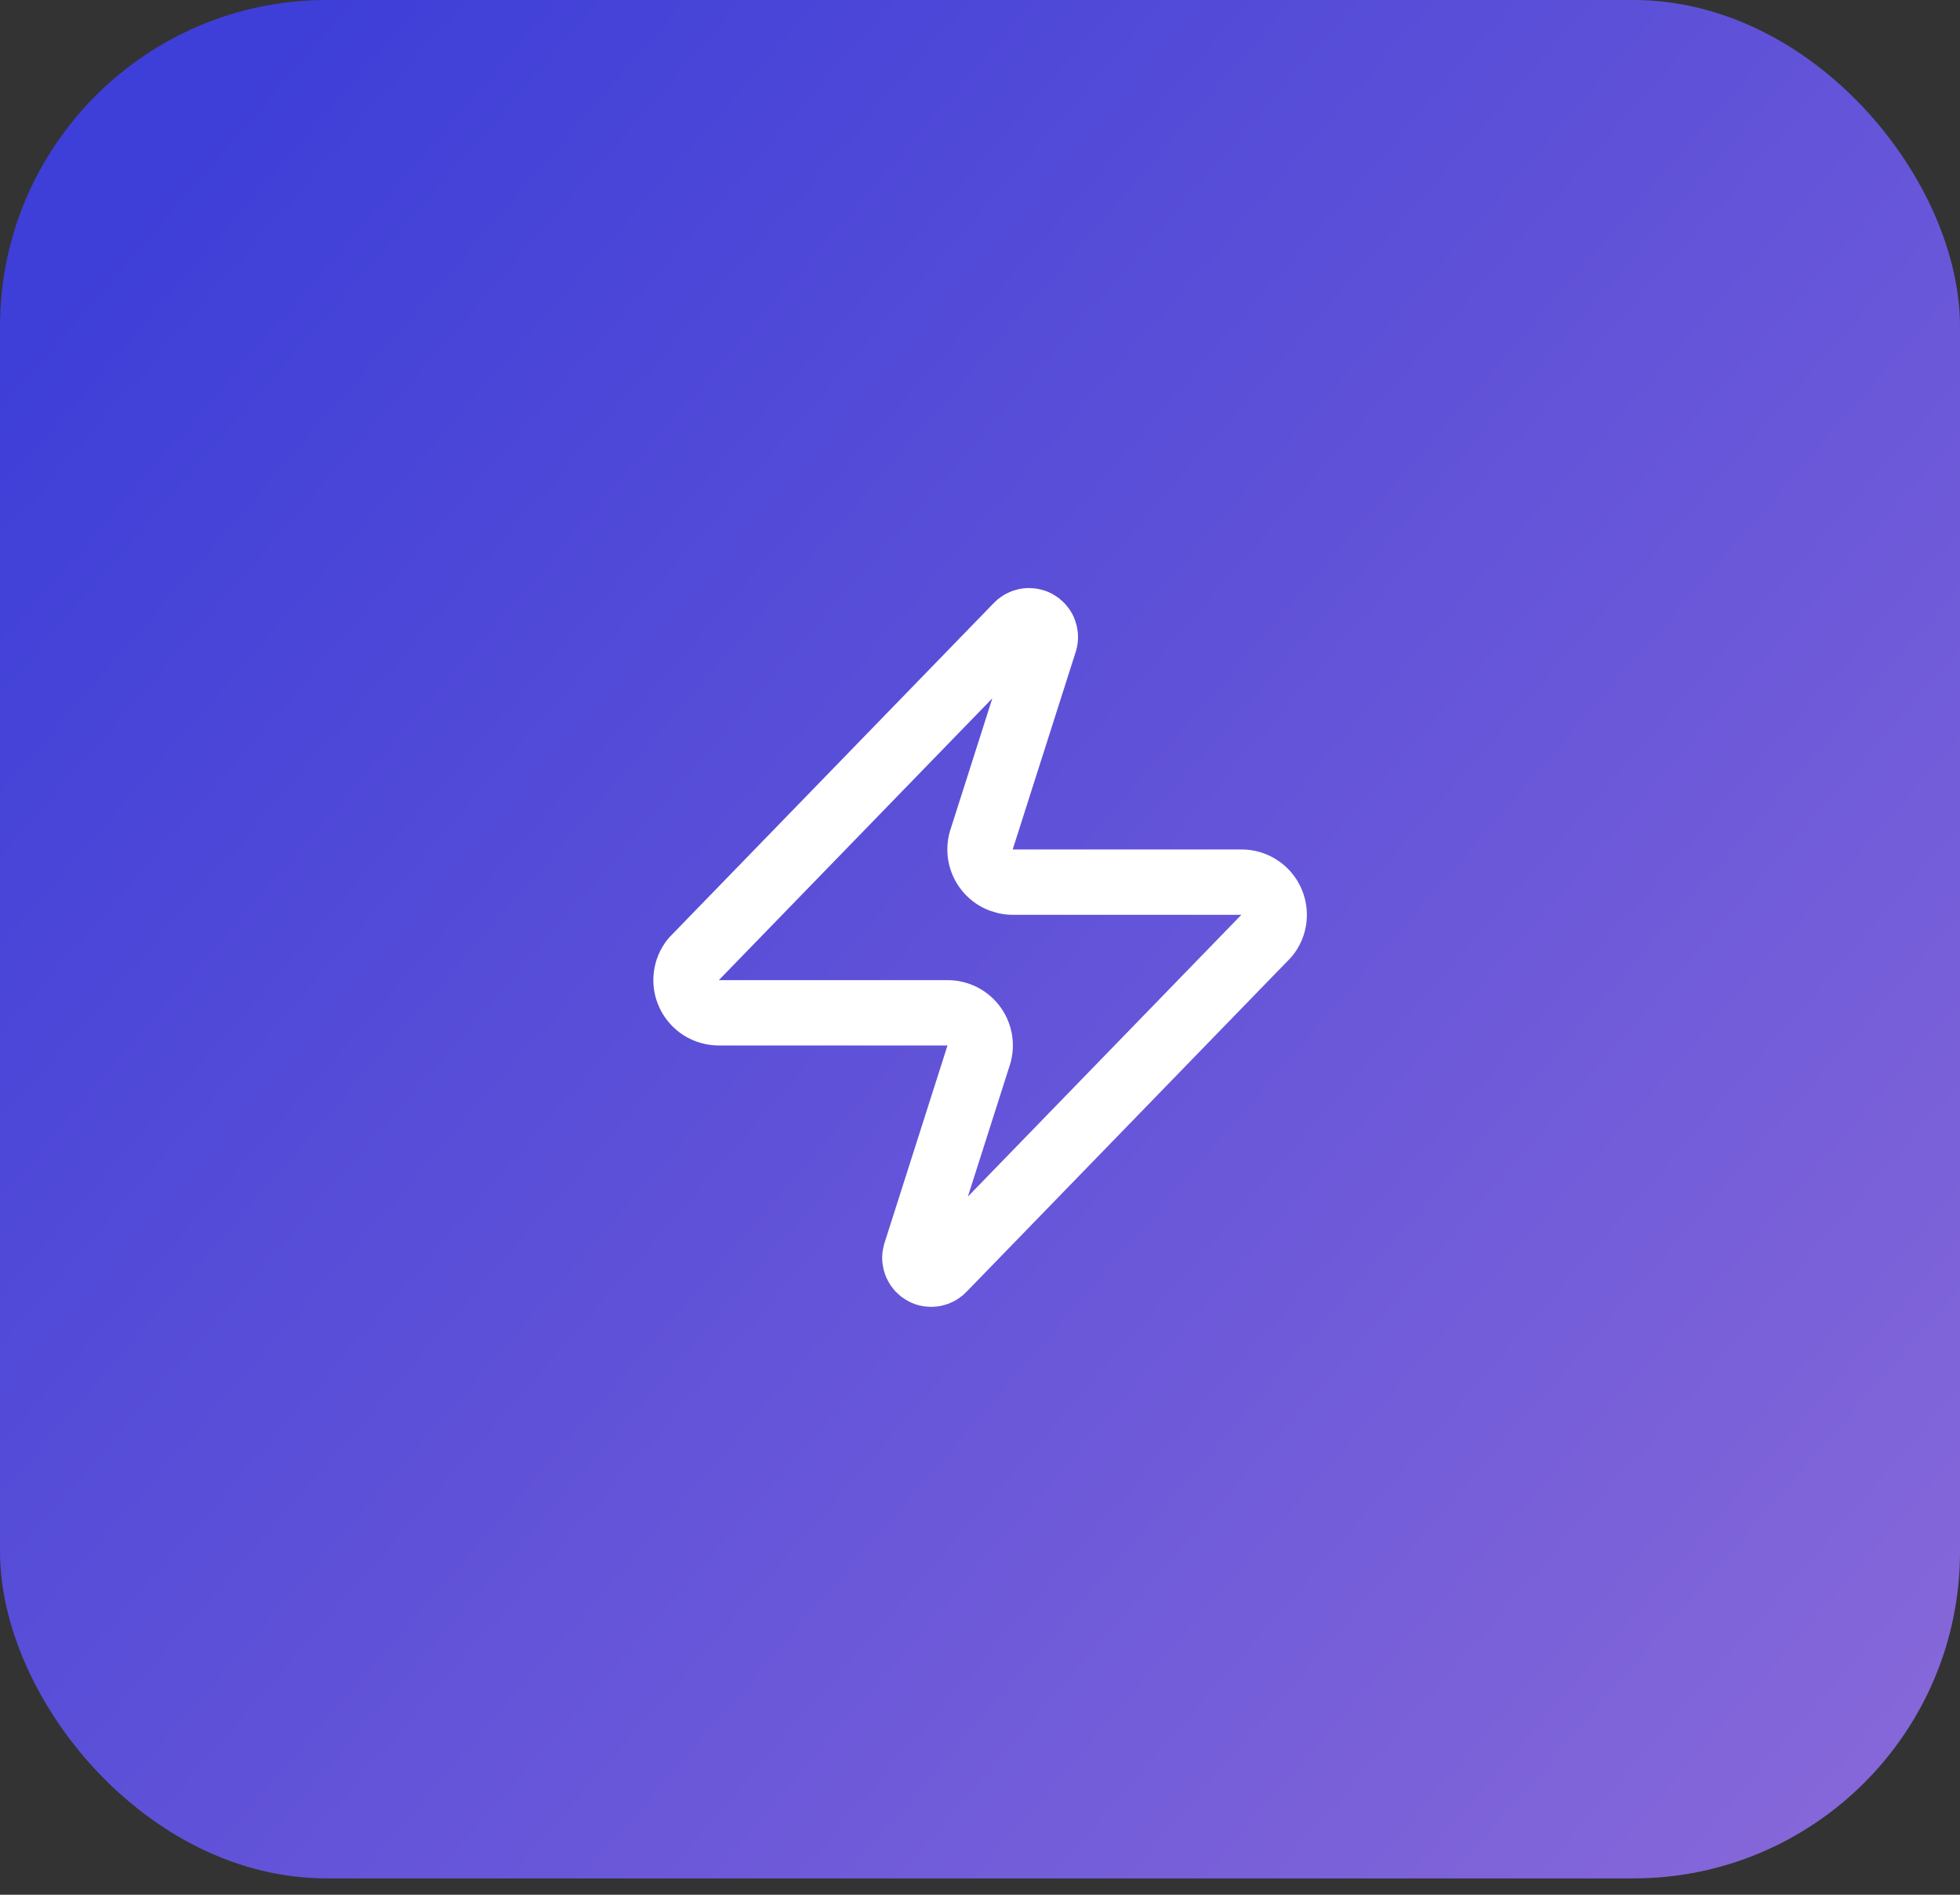
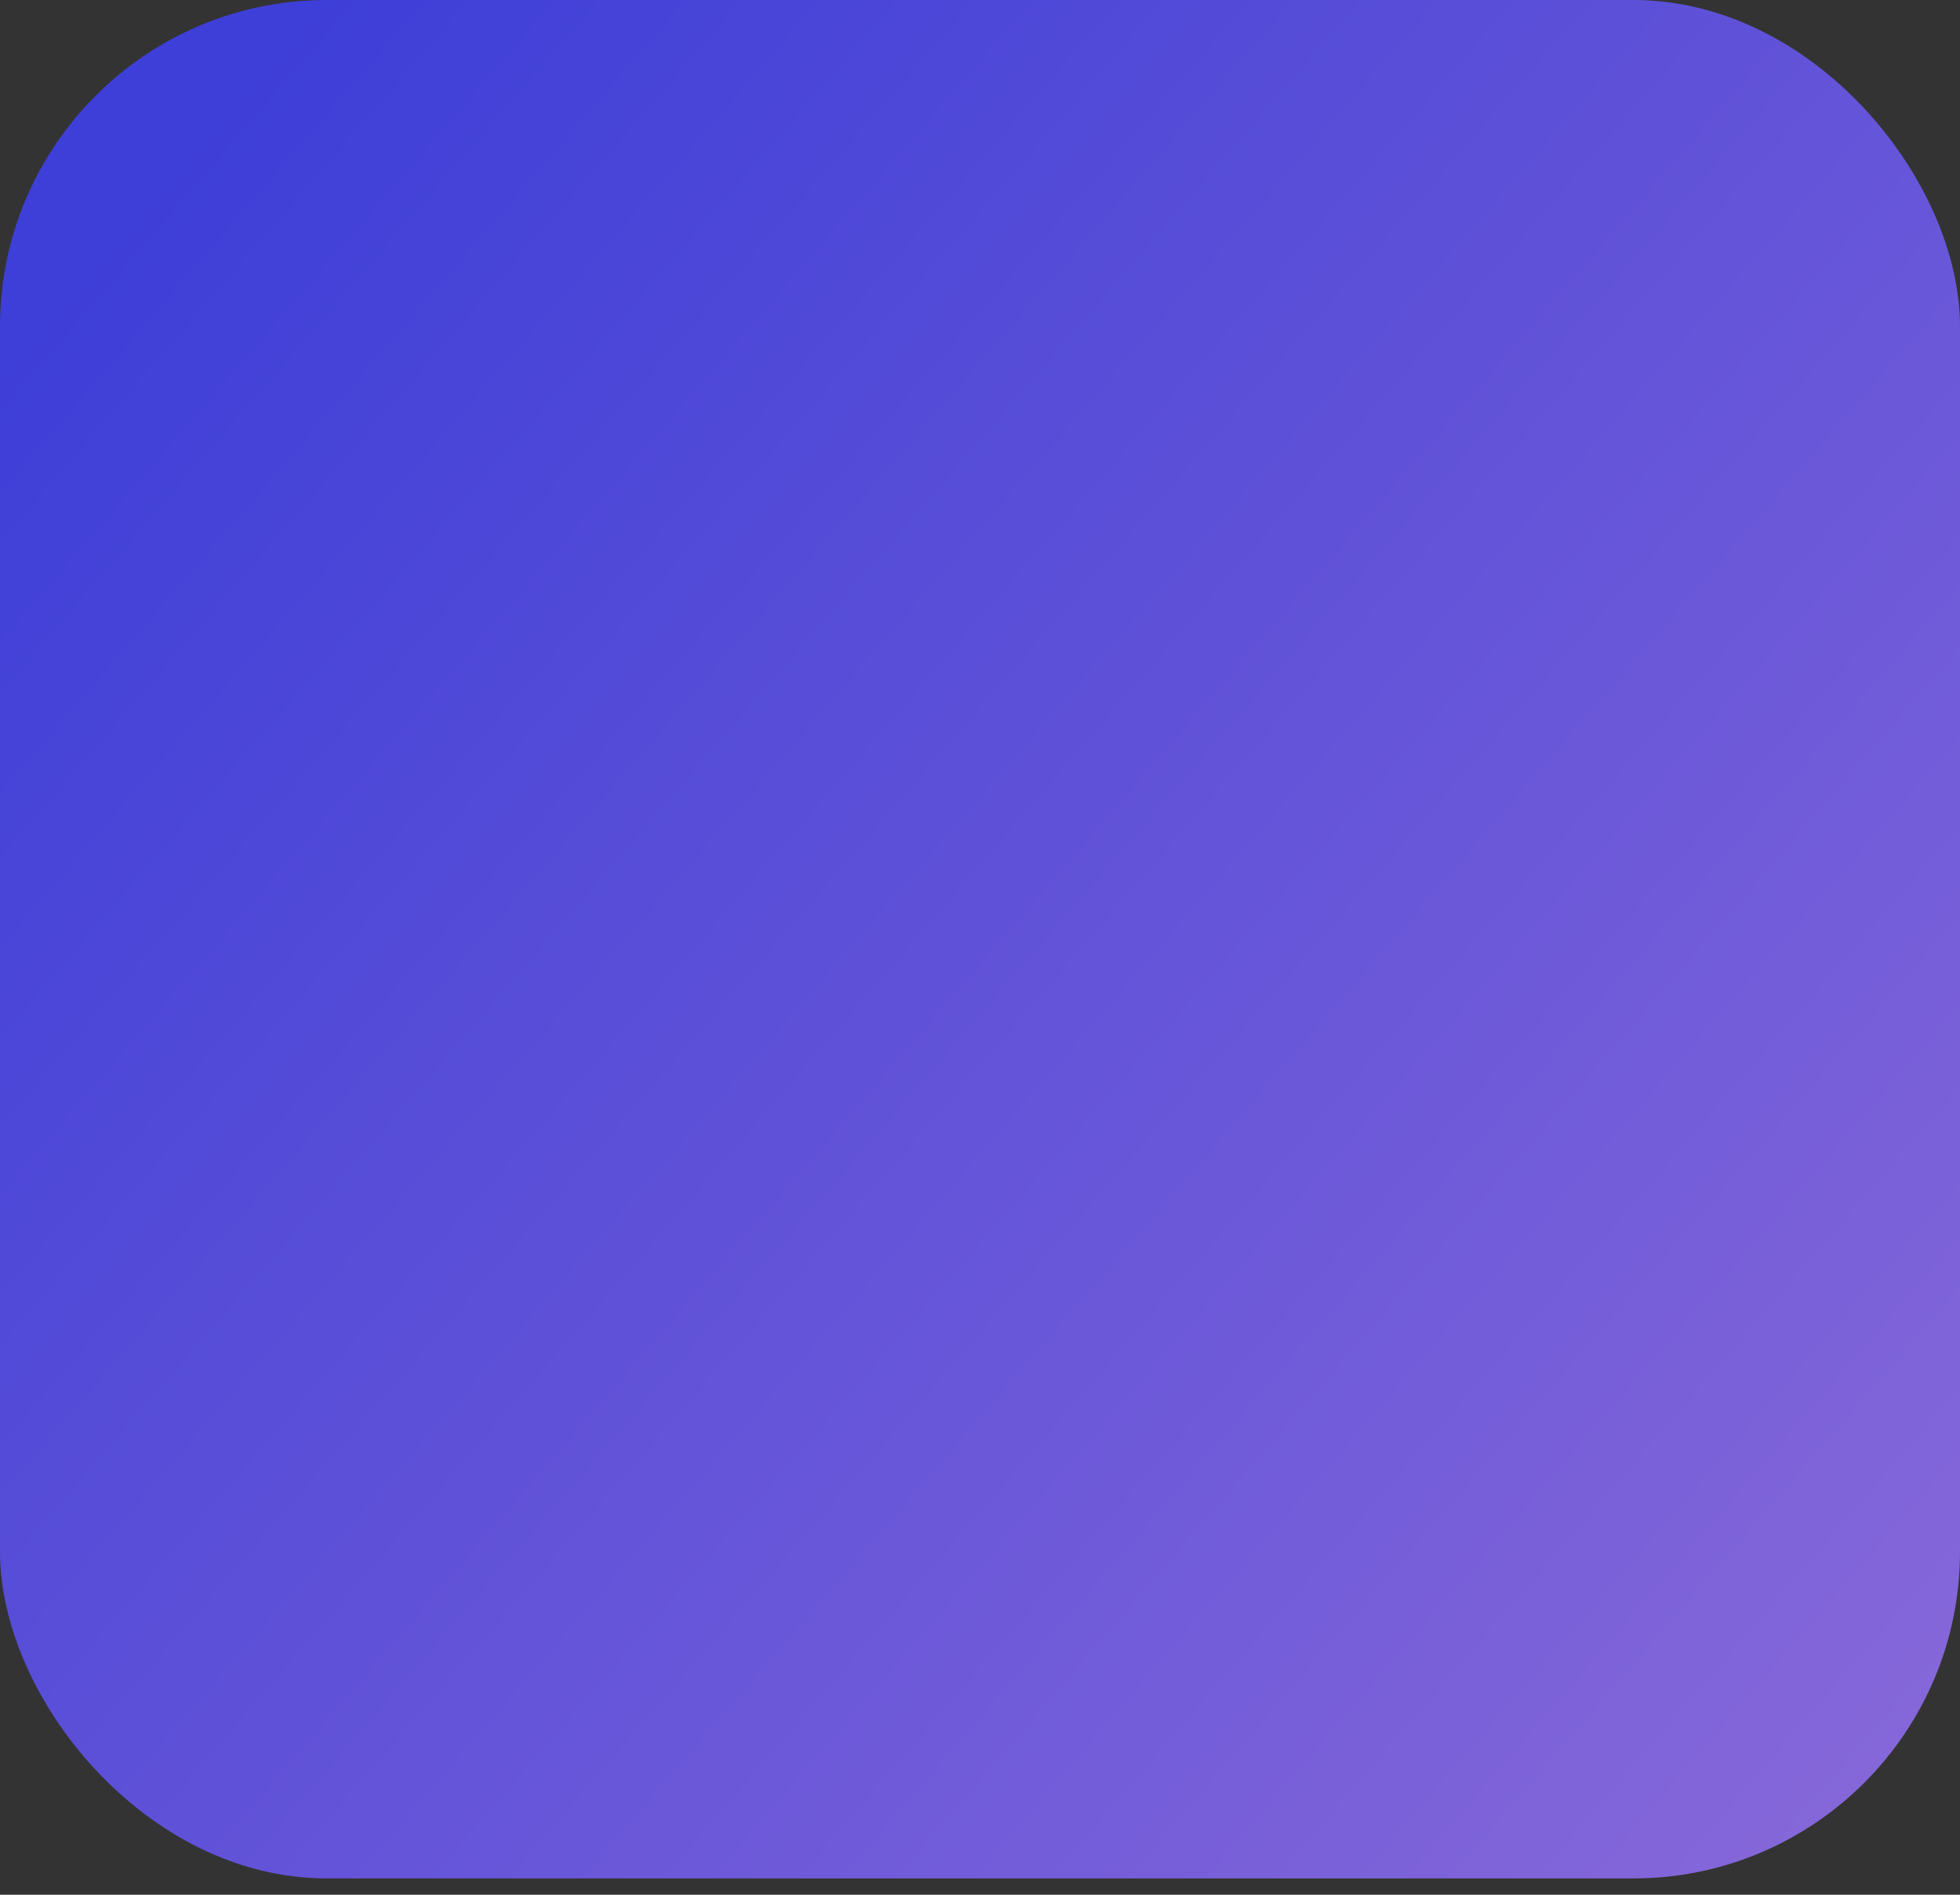
<svg xmlns="http://www.w3.org/2000/svg" width="60" height="58" viewBox="0 0 60 58" fill="none">
  <rect x="0" y="0" width="60" height="58" fill="#333333" stroke="none" />
  <rect width="60" height="57.5" rx="10" fill="url(#paint0_linear_49_34)" />
-   <path d="M22.003 31.003C21.814 31.003 21.629 30.95 21.468 30.85C21.308 30.749 21.18 30.605 21.098 30.434C21.016 30.264 20.985 30.073 21.007 29.885C21.029 29.697 21.104 29.52 21.223 29.373L31.123 19.173C31.198 19.087 31.299 19.029 31.41 19.008C31.522 18.988 31.637 19.006 31.737 19.059C31.837 19.113 31.916 19.198 31.961 19.303C32.005 19.407 32.014 19.523 31.983 19.633L30.063 25.653C30.007 25.804 29.988 25.967 30.008 26.128C30.028 26.288 30.087 26.441 30.18 26.574C30.272 26.707 30.395 26.815 30.539 26.89C30.682 26.964 30.842 27.003 31.003 27.003H38.003C38.193 27.002 38.378 27.055 38.538 27.156C38.699 27.256 38.827 27.4 38.909 27.571C38.99 27.742 39.022 27.932 39 28.12C38.978 28.308 38.903 28.486 38.783 28.633L28.883 38.833C28.809 38.918 28.708 38.976 28.596 38.997C28.485 39.017 28.37 39 28.27 38.946C28.17 38.893 28.091 38.807 28.046 38.703C28.001 38.598 27.993 38.482 28.023 38.373L29.943 32.353C30 32.201 30.019 32.038 29.999 31.878C29.979 31.717 29.92 31.564 29.827 31.431C29.735 31.298 29.612 31.19 29.468 31.115C29.325 31.041 29.165 31.002 29.003 31.003H22.003Z" stroke="white" stroke-width="2" stroke-linecap="round" stroke-linejoin="round" />
  <defs>
    <linearGradient id="paint0_linear_49_34" x1="4.5" y1="6" x2="60" y2="54" gradientUnits="userSpaceOnUse">
      <stop stop-color="#3E3FD8" />
      <stop offset="1" stop-color="#8768D9" />
    </linearGradient>
  </defs>
</svg>